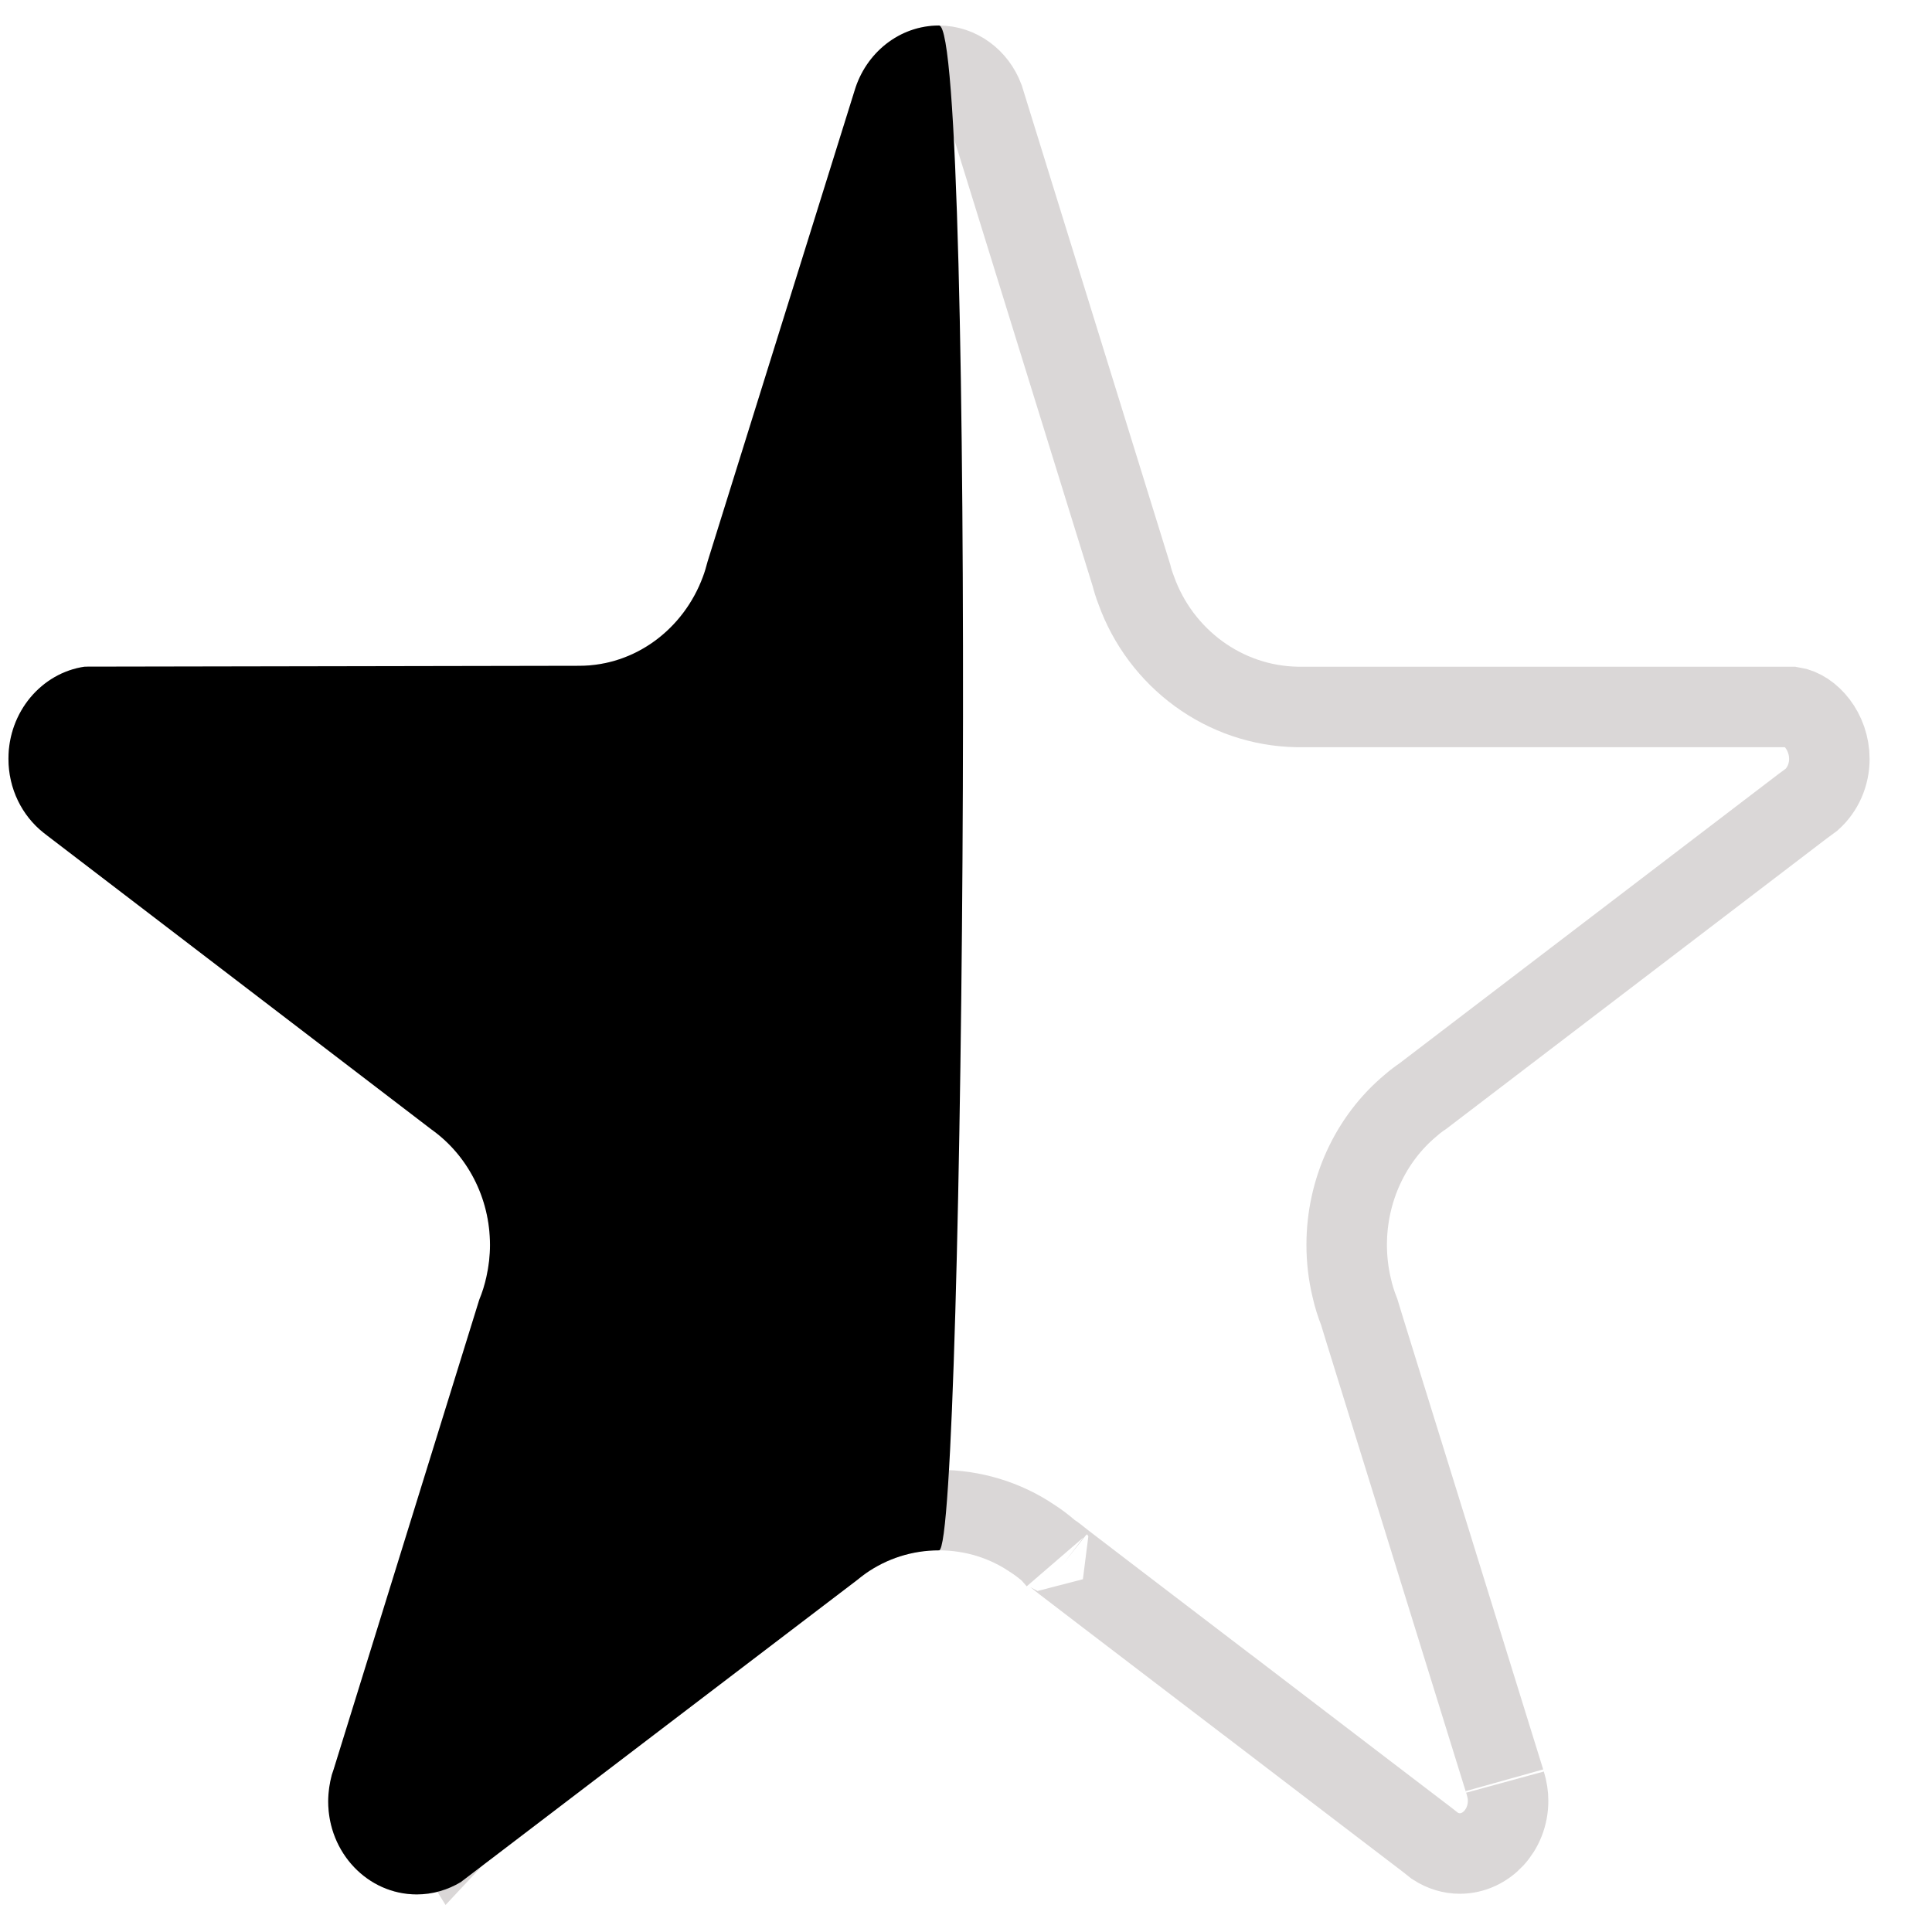
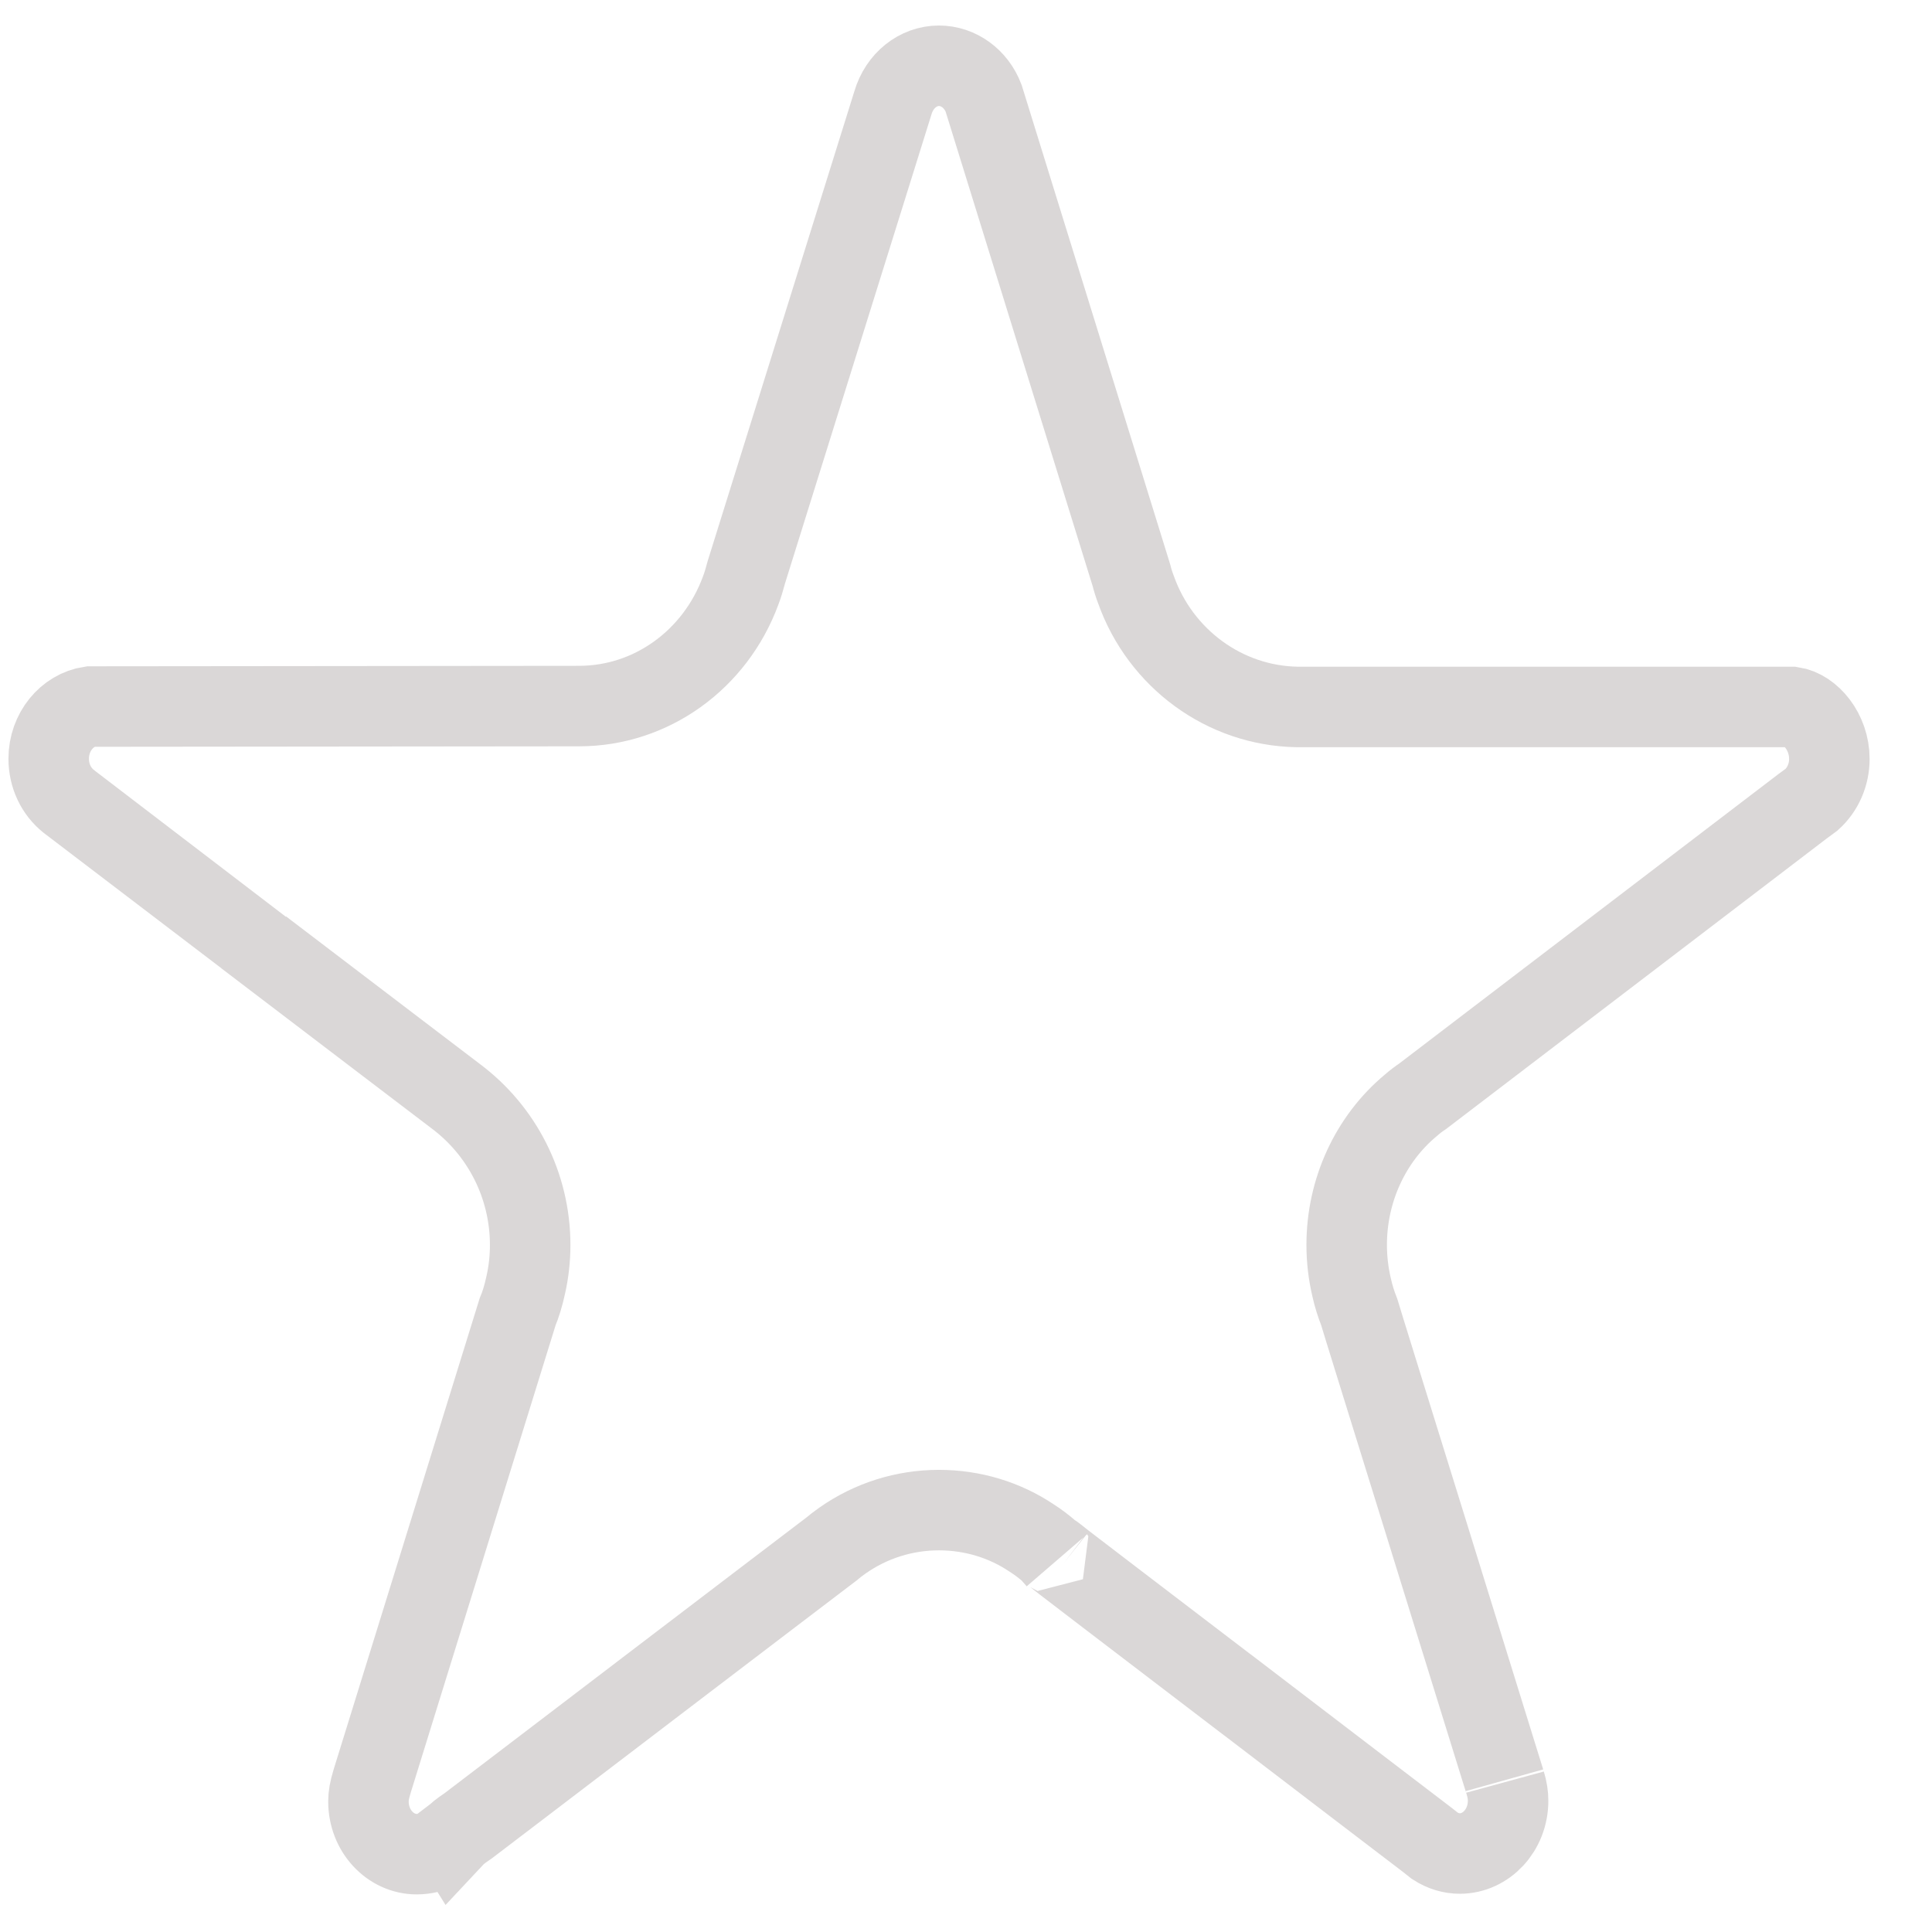
<svg xmlns="http://www.w3.org/2000/svg" width="24px" height="24px" viewBox="0 0 24 24" version="1.1">
  <defs />
  <g id="PLATFORM" stroke="none" stroke-width="1" fill="none" fill-rule="evenodd">
    <g id="FEEDBACK" transform="translate(-294, -204)">
      <g id="1" transform="translate(101, 204)">
        <g id="star_half" transform="translate(193, 0)">
          <path d="M5.615,22.846 C5.686,22.77 5.718,22.748 5.813,22.683 C6.036,22.513 6.036,22.513 6.35,22.274 C6.757,21.963 7.09,21.709 7.978,21.033 L7.979,21.032 C8.867,20.355 8.867,20.355 9.608,19.791 C10.2,19.34 10.2,19.34 10.327,19.244 C10.368,19.209 10.407,19.179 10.469,19.135 C10.818,18.891 11.232,18.759 11.664,18.759 C12.083,18.759 12.483,18.882 12.816,19.106 C12.895,19.156 12.971,19.214 13.044,19.278 L13.13,19.376 C13.036,19.265 13.036,19.265 13.22,19.411 C13.441,19.58 13.441,19.58 13.753,19.819 C14.489,20.381 14.489,20.381 15.372,21.055 L15.373,21.055 C16.256,21.73 16.256,21.73 16.992,22.292 C17.581,22.741 17.581,22.741 17.73,22.855 L17.826,22.931 C17.924,22.994 18.028,23.025 18.135,23.025 C18.459,23.025 18.734,22.737 18.734,22.37 C18.734,22.3 18.724,22.233 18.699,22.149 C18.701,22.157 18.122,20.29 17.79,19.219 L17.79,19.218 C17.446,18.11 17.446,18.11 17.159,17.186 C16.93,16.448 16.93,16.448 16.885,16.299 C16.845,16.198 16.813,16.095 16.792,15.999 C16.75,15.825 16.729,15.644 16.729,15.464 C16.729,14.783 17.027,14.148 17.521,13.735 C17.573,13.689 17.629,13.647 17.673,13.618 L22.392,10.016 L22.505,9.933 C22.642,9.81 22.725,9.626 22.725,9.428 C22.725,9.091 22.492,8.816 22.262,8.782 L16.124,8.782 L16.116,8.782 C15.209,8.768 14.416,8.177 14.113,7.329 C14.088,7.264 14.068,7.199 14.055,7.146 L12.219,1.221 C12.126,0.976 11.906,0.817 11.664,0.817 C11.406,0.817 11.174,0.999 11.092,1.278 L9.274,7.1 C9.248,7.197 9.226,7.27 9.2,7.338 C8.886,8.191 8.094,8.771 7.194,8.771 L1.122,8.777 C0.833,8.82 0.605,9.093 0.605,9.425 C0.605,9.639 0.698,9.831 0.853,9.954 C0.854,9.955 2.01,10.836 3.251,11.781 L3.251,11.782 C4.155,12.47 4.155,12.47 4.908,13.044 C5.51,13.502 5.51,13.502 5.657,13.614 C6.236,14.045 6.586,14.727 6.586,15.466 C6.586,15.636 6.567,15.804 6.531,15.962 C6.504,16.09 6.465,16.215 6.43,16.296 L4.623,22.126 C4.588,22.242 4.577,22.309 4.577,22.378 C4.577,22.745 4.851,23.033 5.177,23.033 C5.279,23.033 5.378,23.005 5.421,22.982 L5.61,22.838 L5.615,22.846 Z" id="star_empty-copy" stroke="#DAD7D7" />
-           <path d="M11.665,0.317 C11.172,0.317 10.754,0.658 10.615,1.129 L8.791,6.973 C8.772,7.044 8.755,7.105 8.732,7.165 C8.493,7.812 7.894,8.271 7.193,8.271 L1.049,8.282 C0.516,8.361 0.105,8.843 0.105,9.425 C0.105,9.801 0.275,10.133 0.539,10.343 C0.556,10.357 0.572,10.369 0.589,10.382 L5.36,14.031 C5.797,14.342 6.087,14.869 6.087,15.466 C6.087,15.602 6.071,15.732 6.043,15.859 C6.021,15.96 5.991,16.056 5.953,16.148 L4.144,21.982 C4.142,21.989 4.122,22.047 4.122,22.047 C4.094,22.151 4.077,22.264 4.077,22.378 C4.077,23.016 4.569,23.533 5.177,23.533 C5.375,23.533 5.563,23.477 5.724,23.38 L5.913,23.236 C5.914,23.234 10.651,19.625 10.651,19.625 C10.685,19.597 10.72,19.57 10.755,19.545 C11.015,19.363 11.328,19.259 11.665,19.259 C11.99,19.259 12.129,0.317 11.665,0.317 Z" id="Fill-3-Copy" fill="#000000" />
        </g>
      </g>
    </g>
  </g>
</svg>